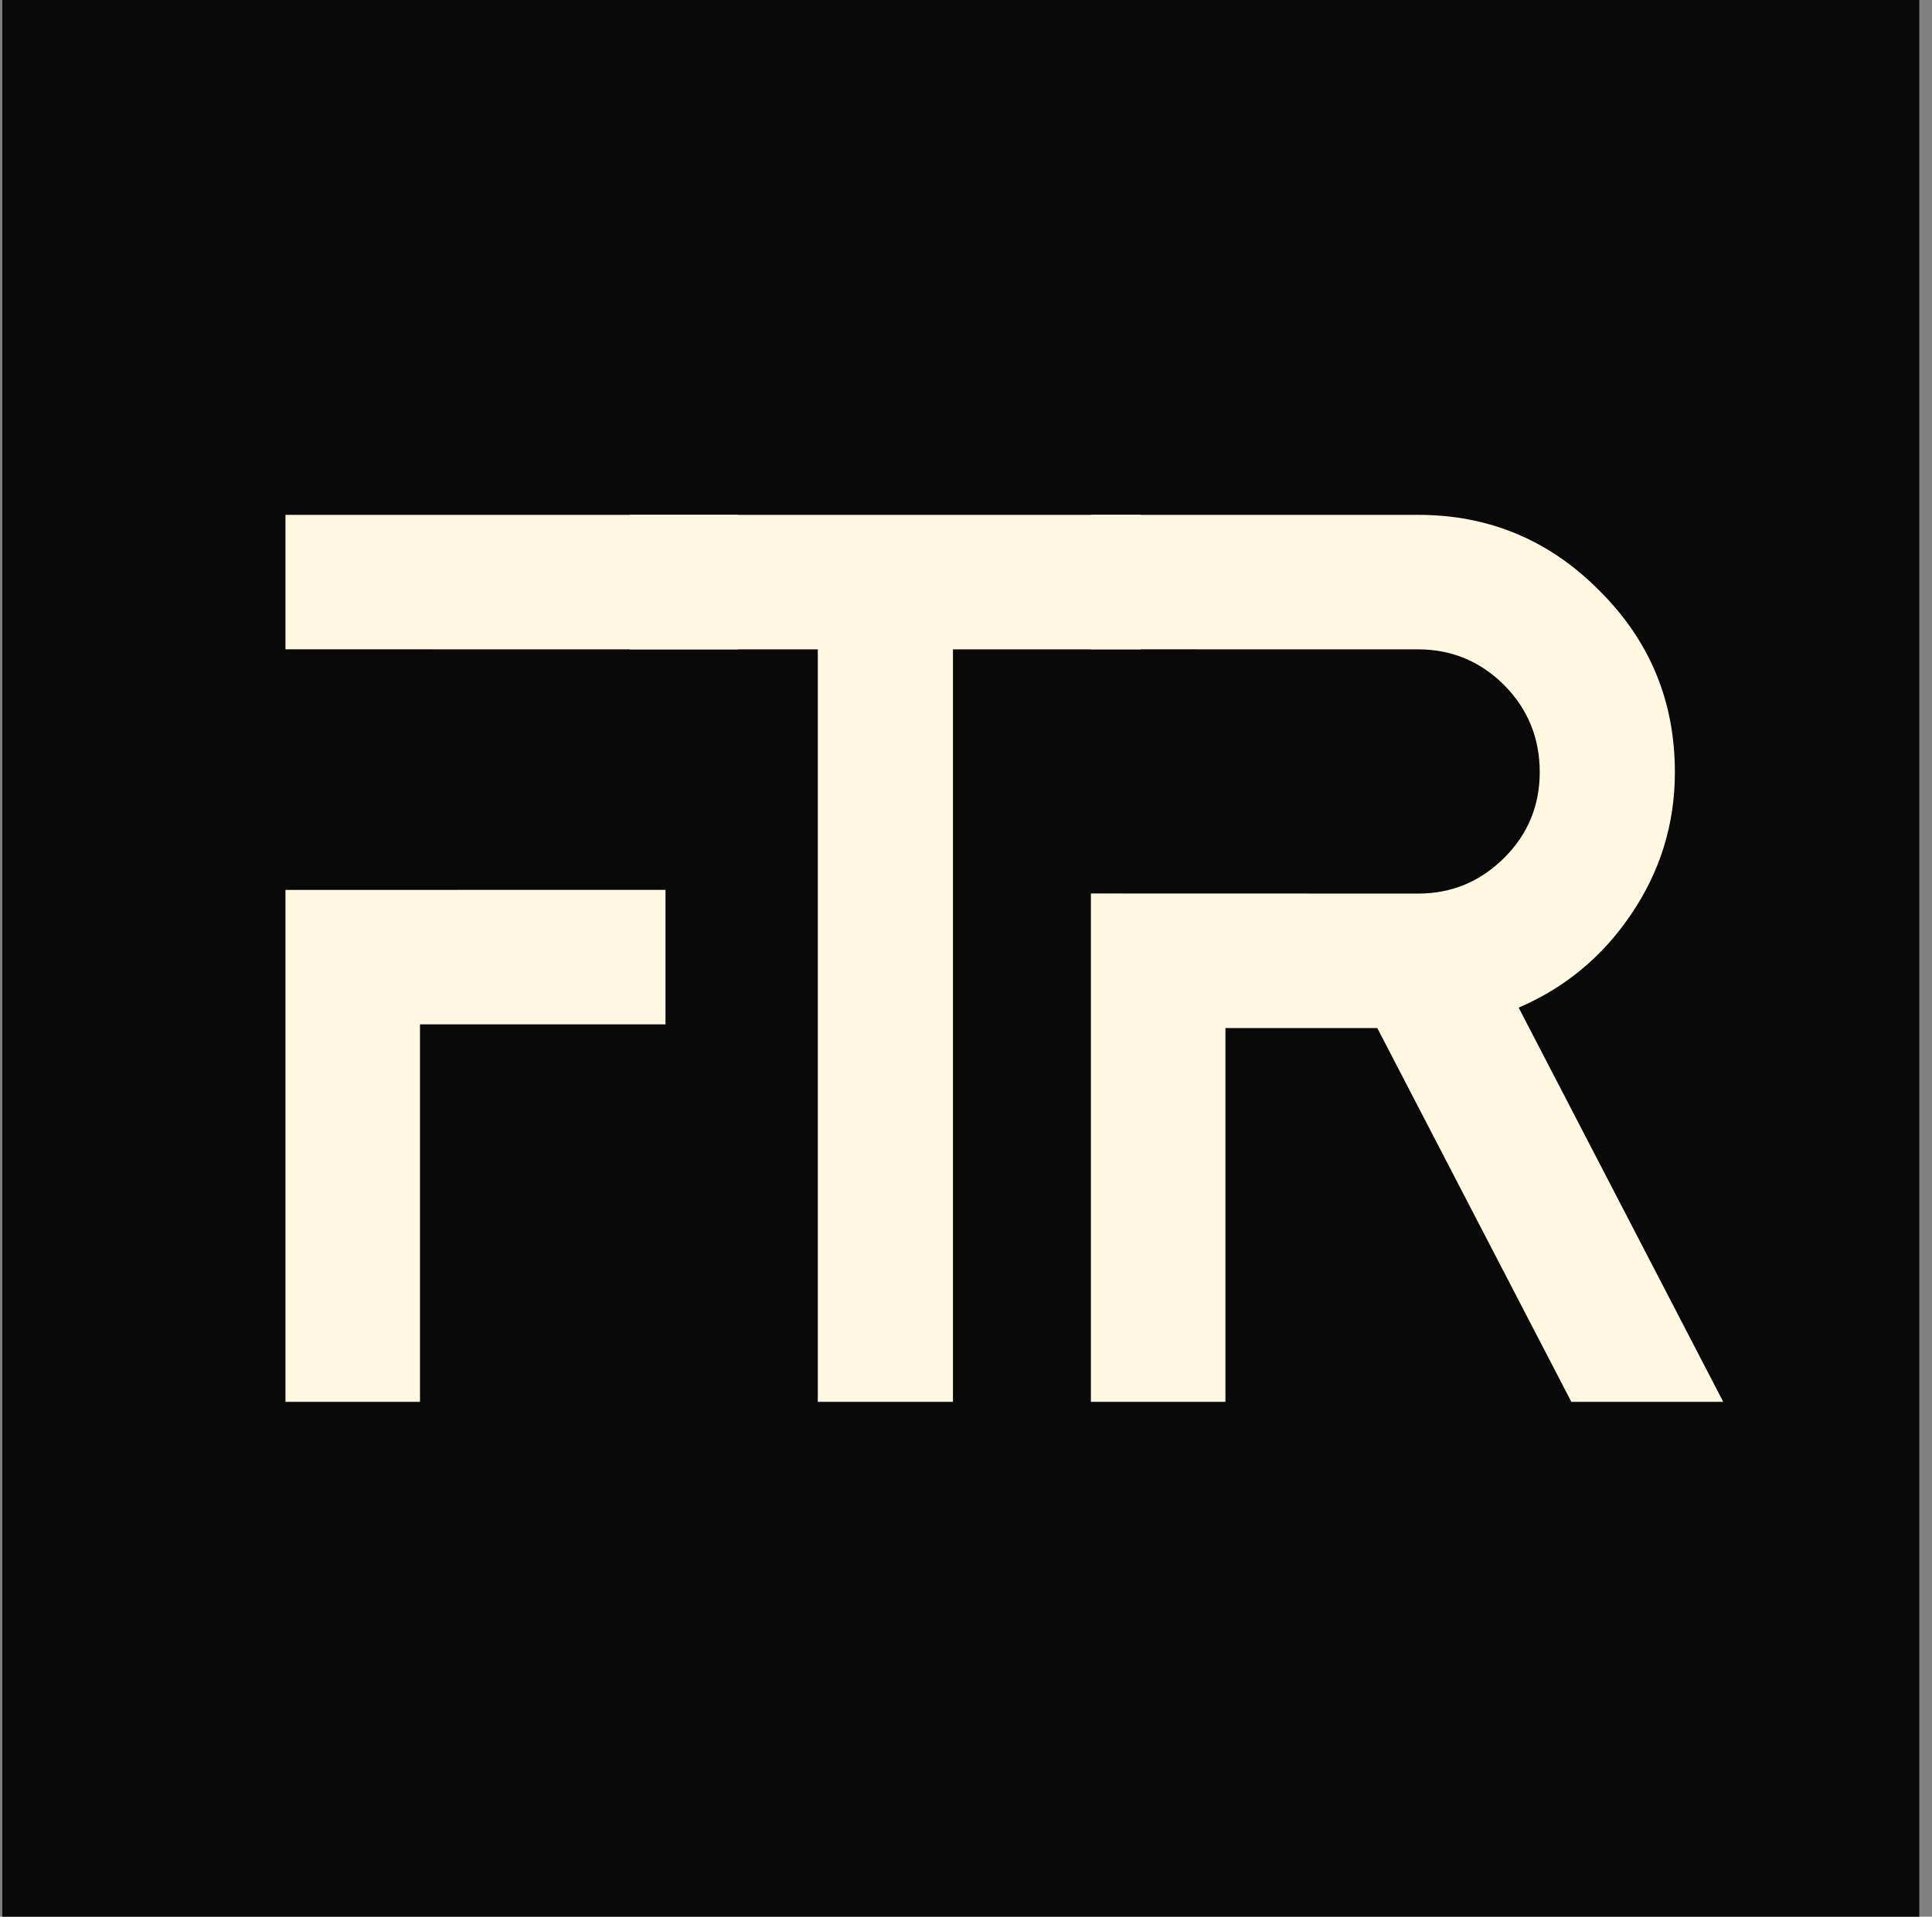
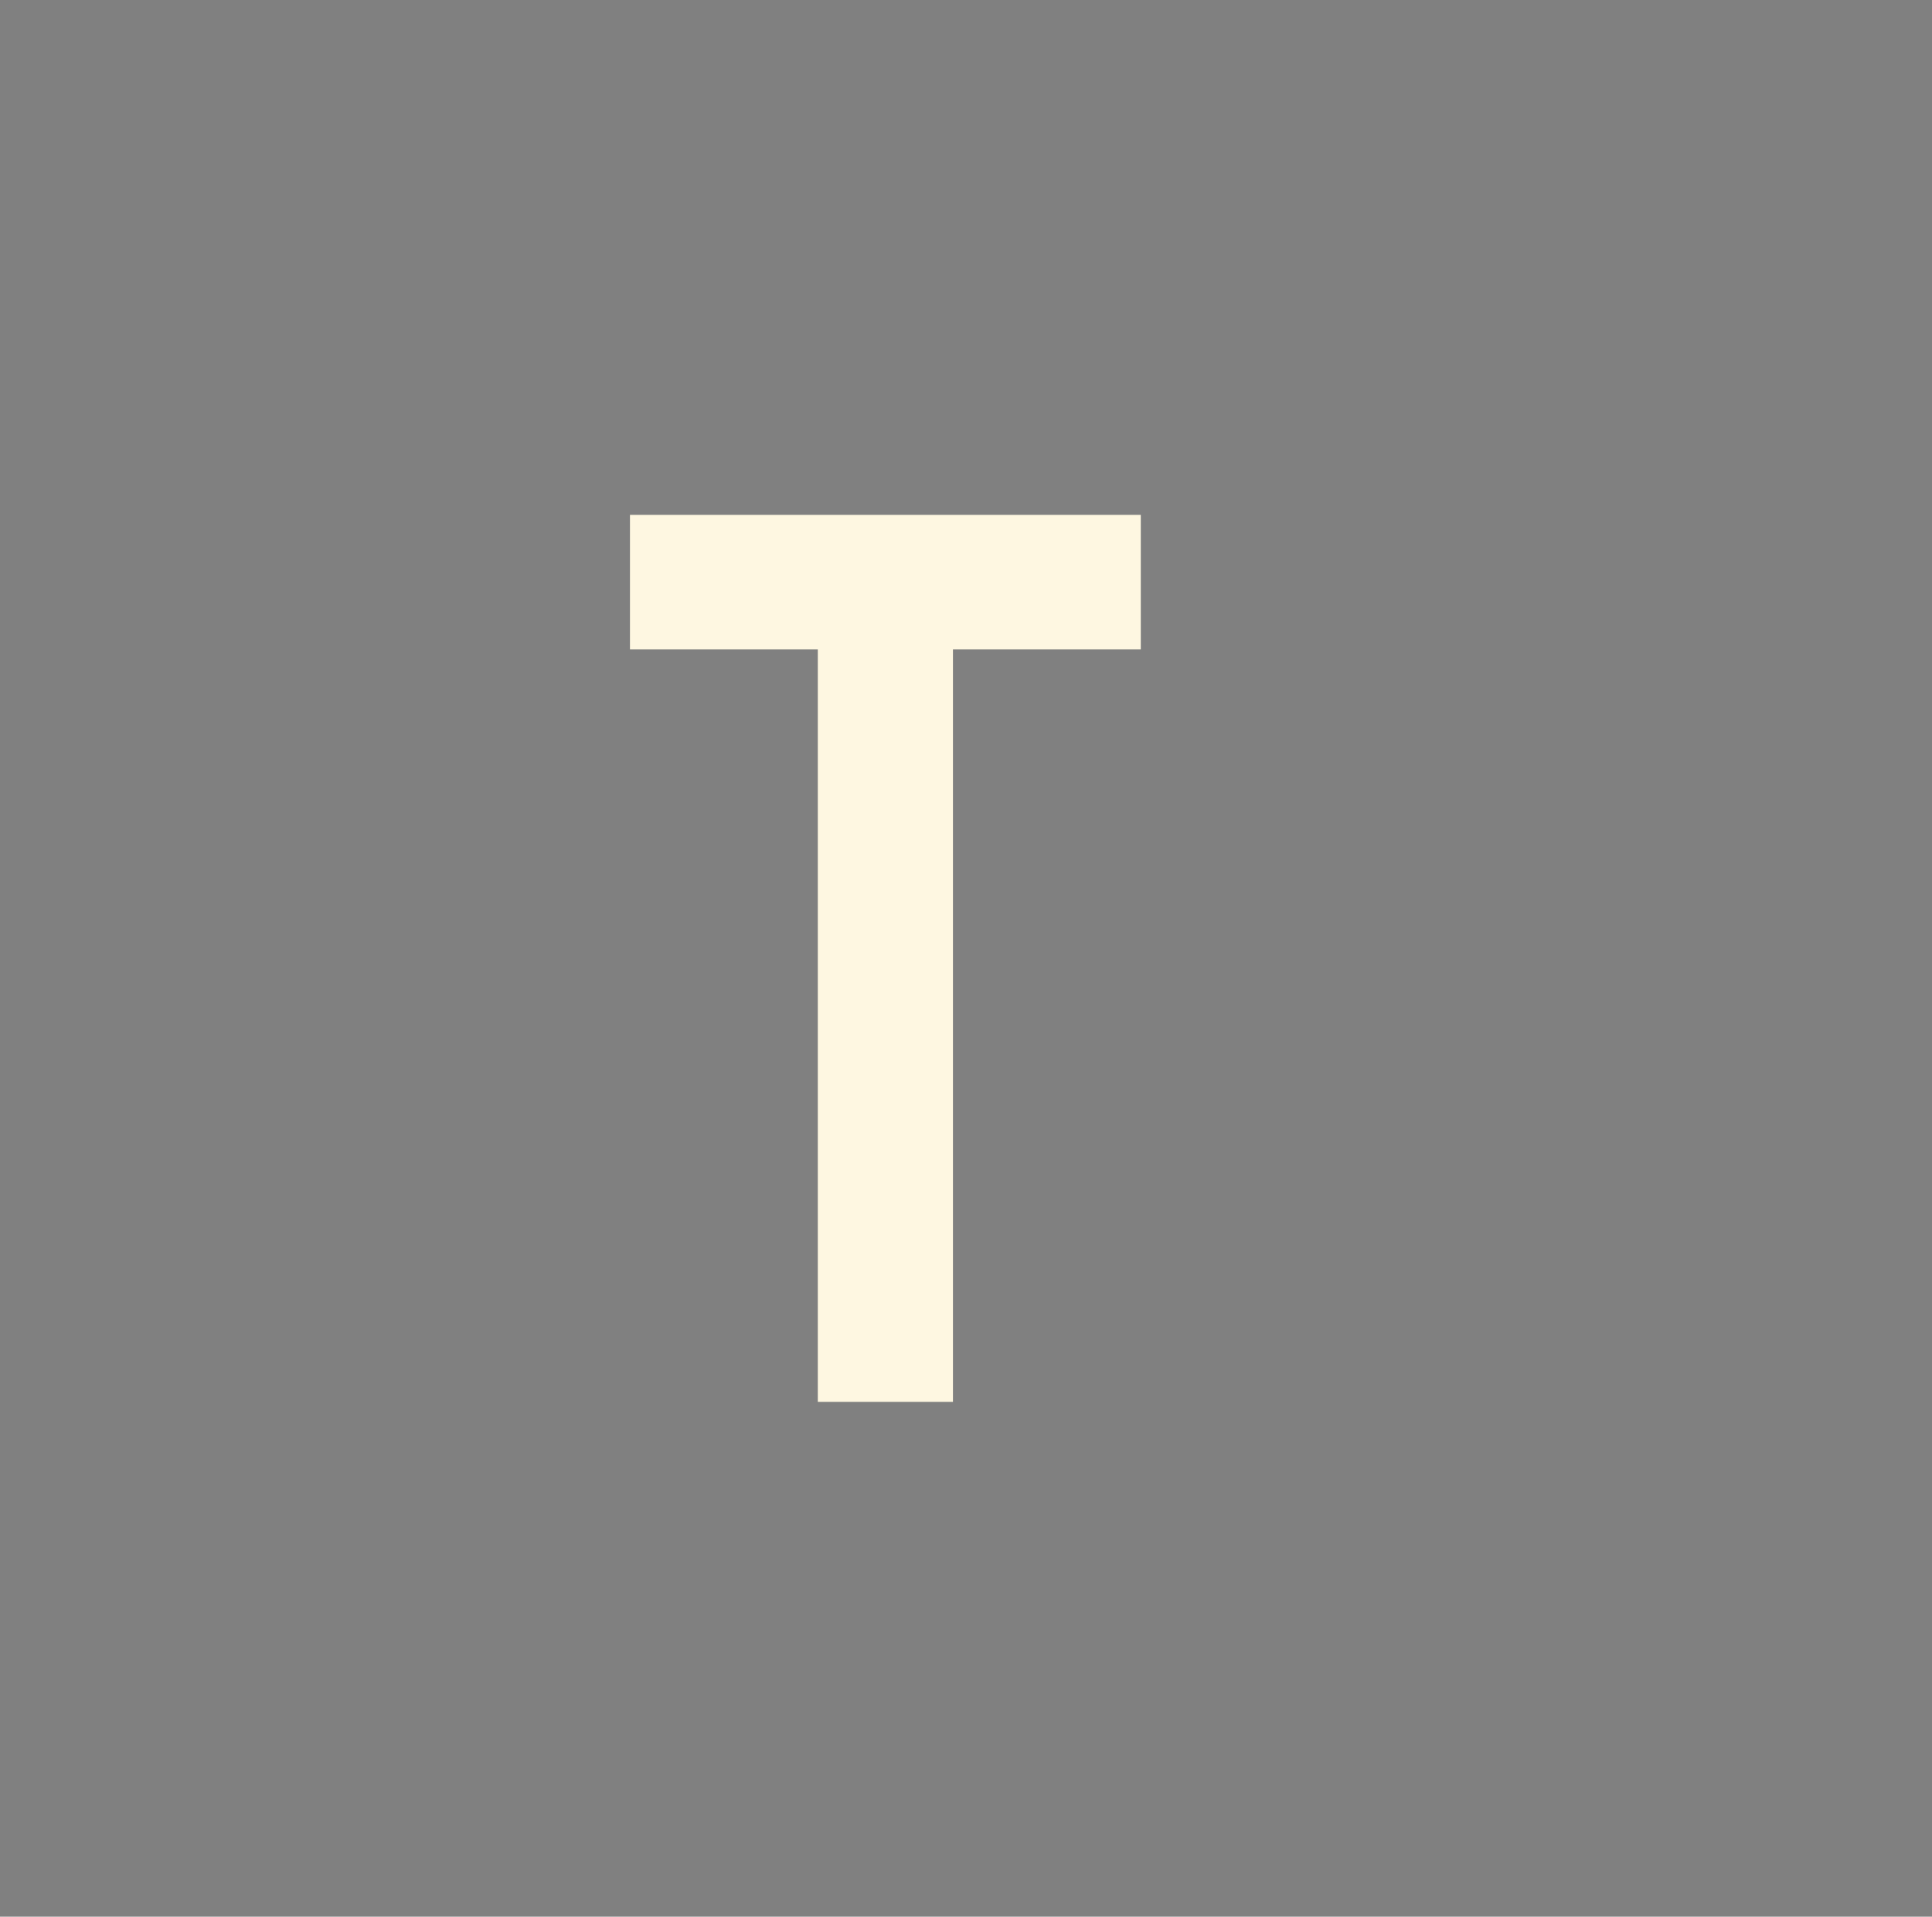
<svg xmlns="http://www.w3.org/2000/svg" width="129" height="128" viewBox="0 0 129 128" fill="none">
  <rect x="0" y="0" width="129" height="128" fill="#808080" stroke="none" />
-   <rect width="128" height="128" transform="translate(0.15)" fill="#090909" />
  <path d="M42.063 34.383H76.171V43.365H63.629V93.617H54.605V43.365H42.063V34.383Z" fill="#FEF7E1" />
-   <path d="M44.435 59.426V68.408H28.043V93.617H19.061V59.429L44.435 59.426ZM49.278 43.365L19.061 43.362V34.383H49.278V43.365Z" fill="#FEF7E1" />
-   <path d="M94.695 34.383C99.414 34.383 103.443 36.066 106.782 39.433C110.149 42.772 111.832 46.815 111.832 51.561C111.832 55.038 110.852 58.212 108.893 61.082C106.989 63.897 104.491 65.966 101.401 67.291L115.061 93.617H104.919L91.963 68.657H81.822V93.617H72.839V59.668L94.695 59.674C96.93 59.674 98.848 58.874 100.449 57.274C102.022 55.701 102.808 53.797 102.808 51.561C102.808 49.298 102.022 47.367 100.449 45.766C98.848 44.166 96.93 43.365 94.695 43.365L72.839 43.362V34.383H94.695Z" fill="#FEF7E1" />
</svg>